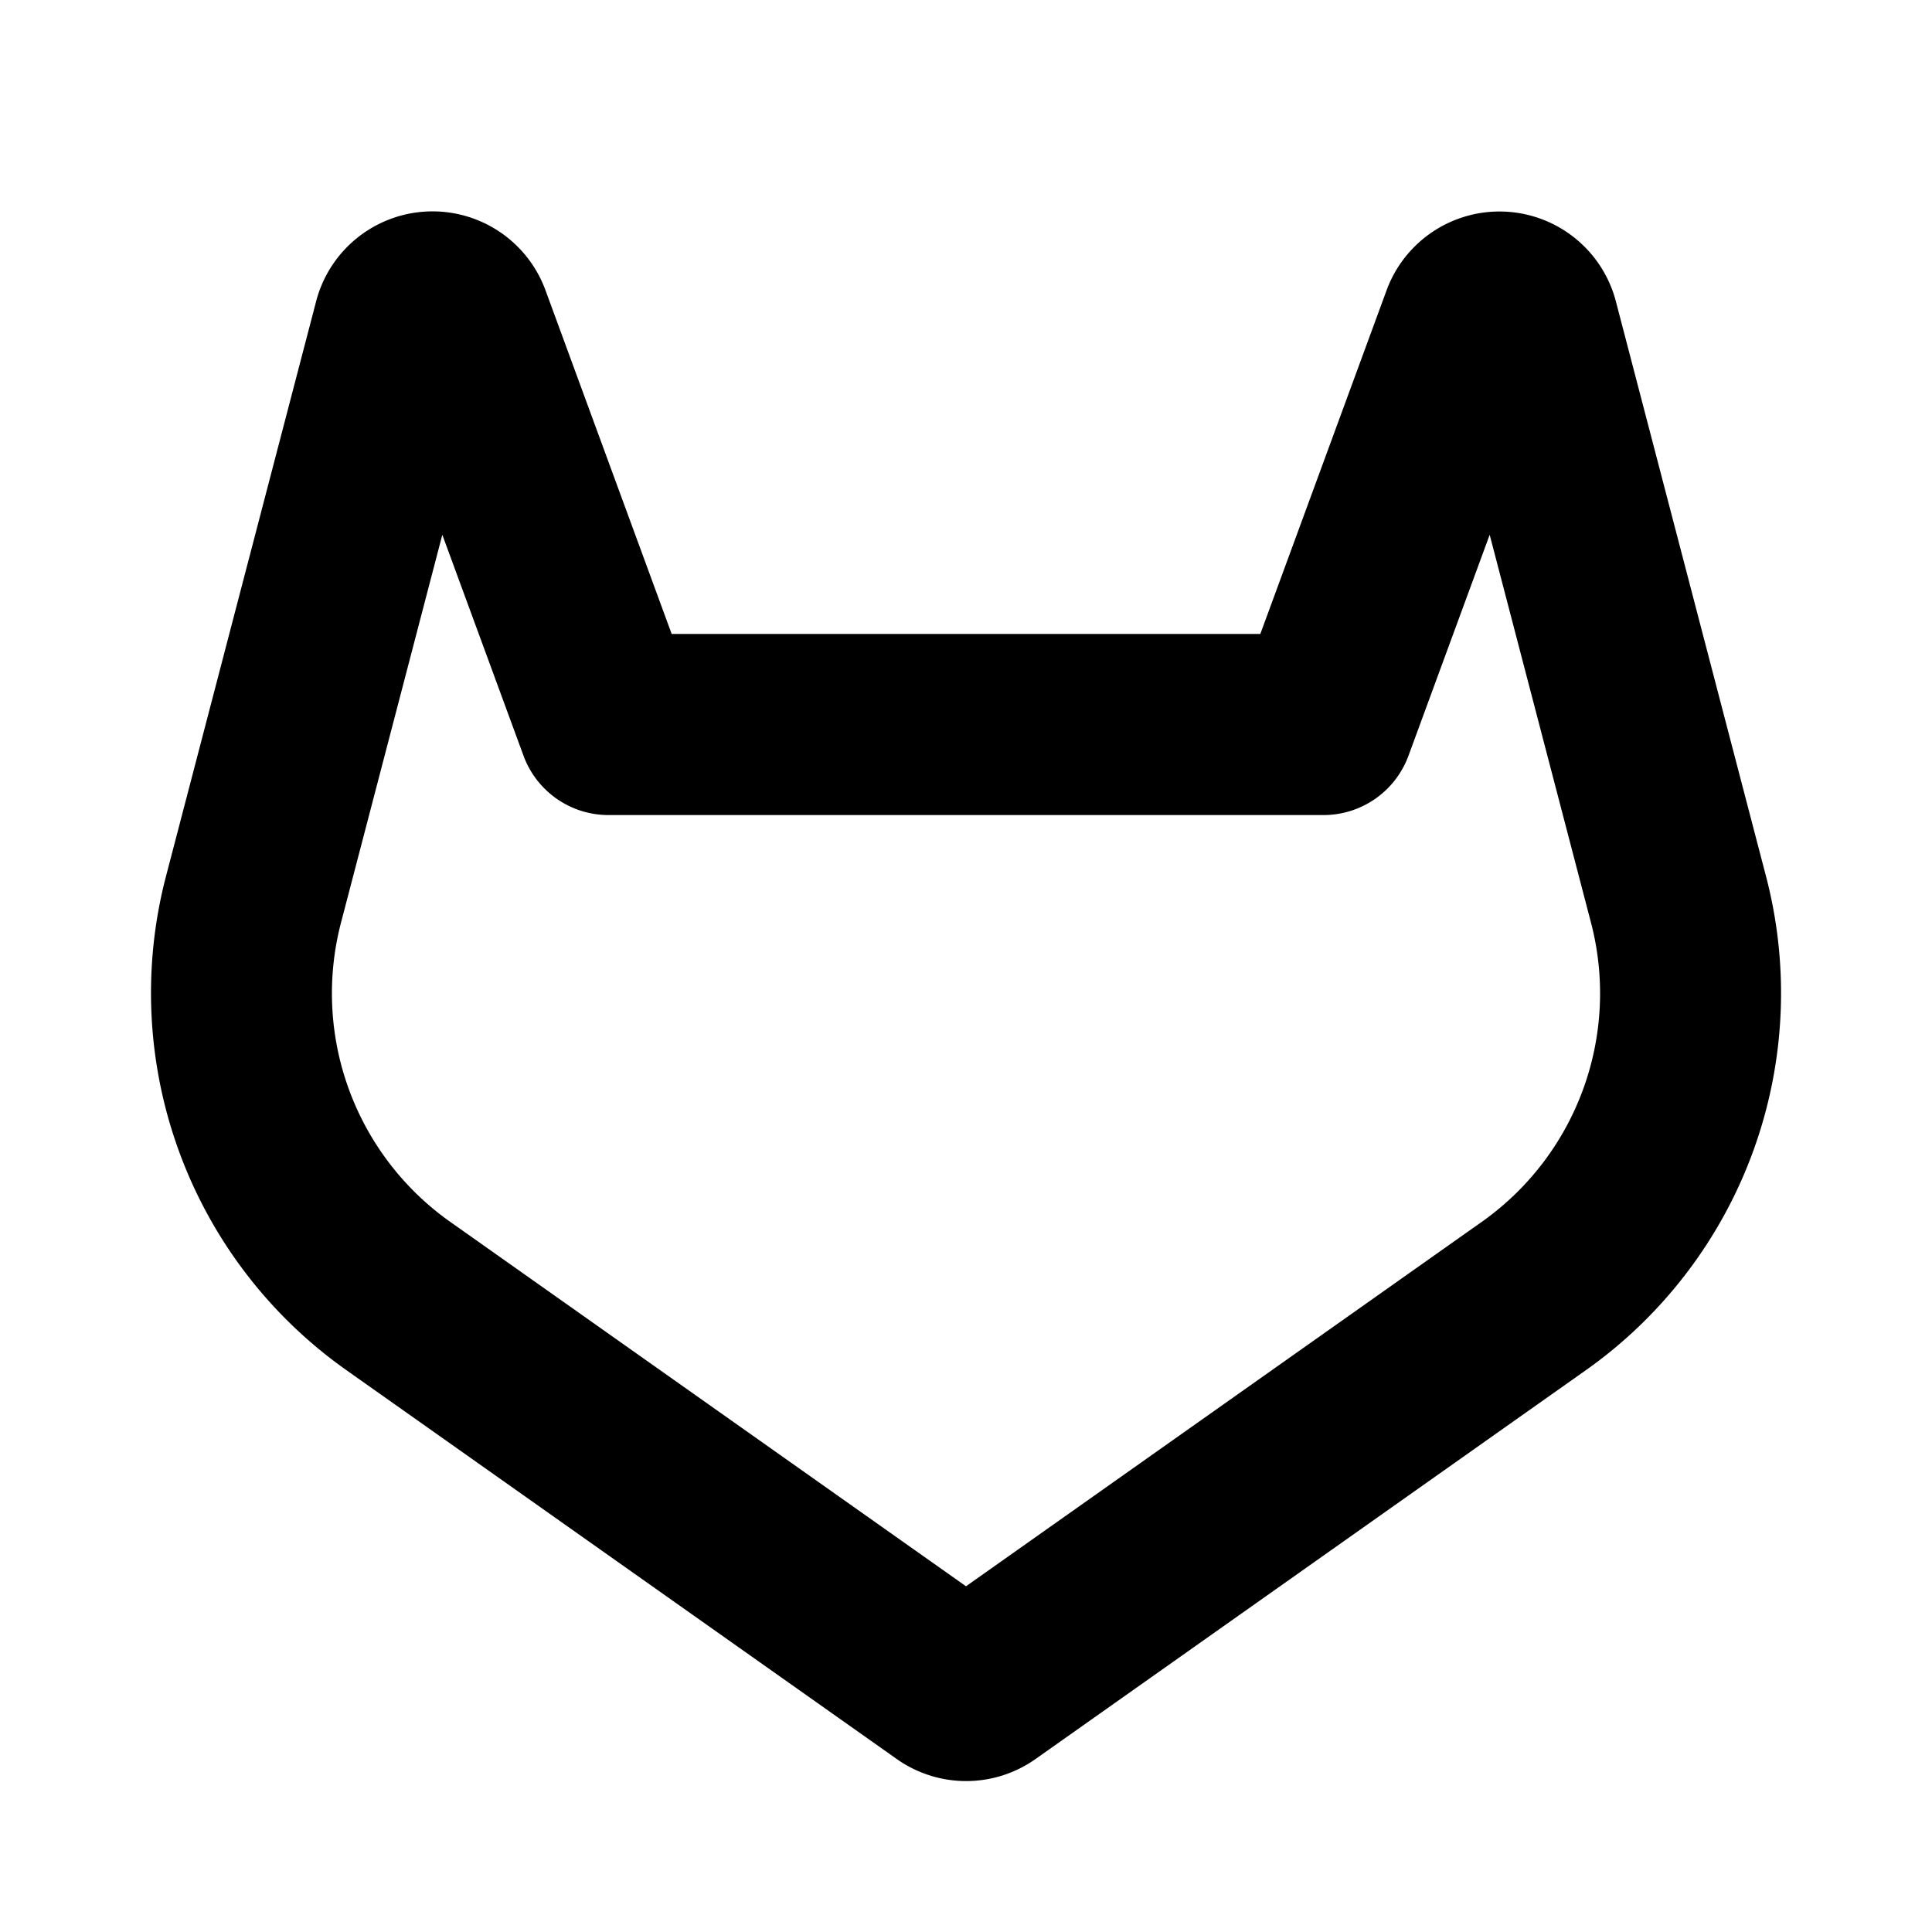
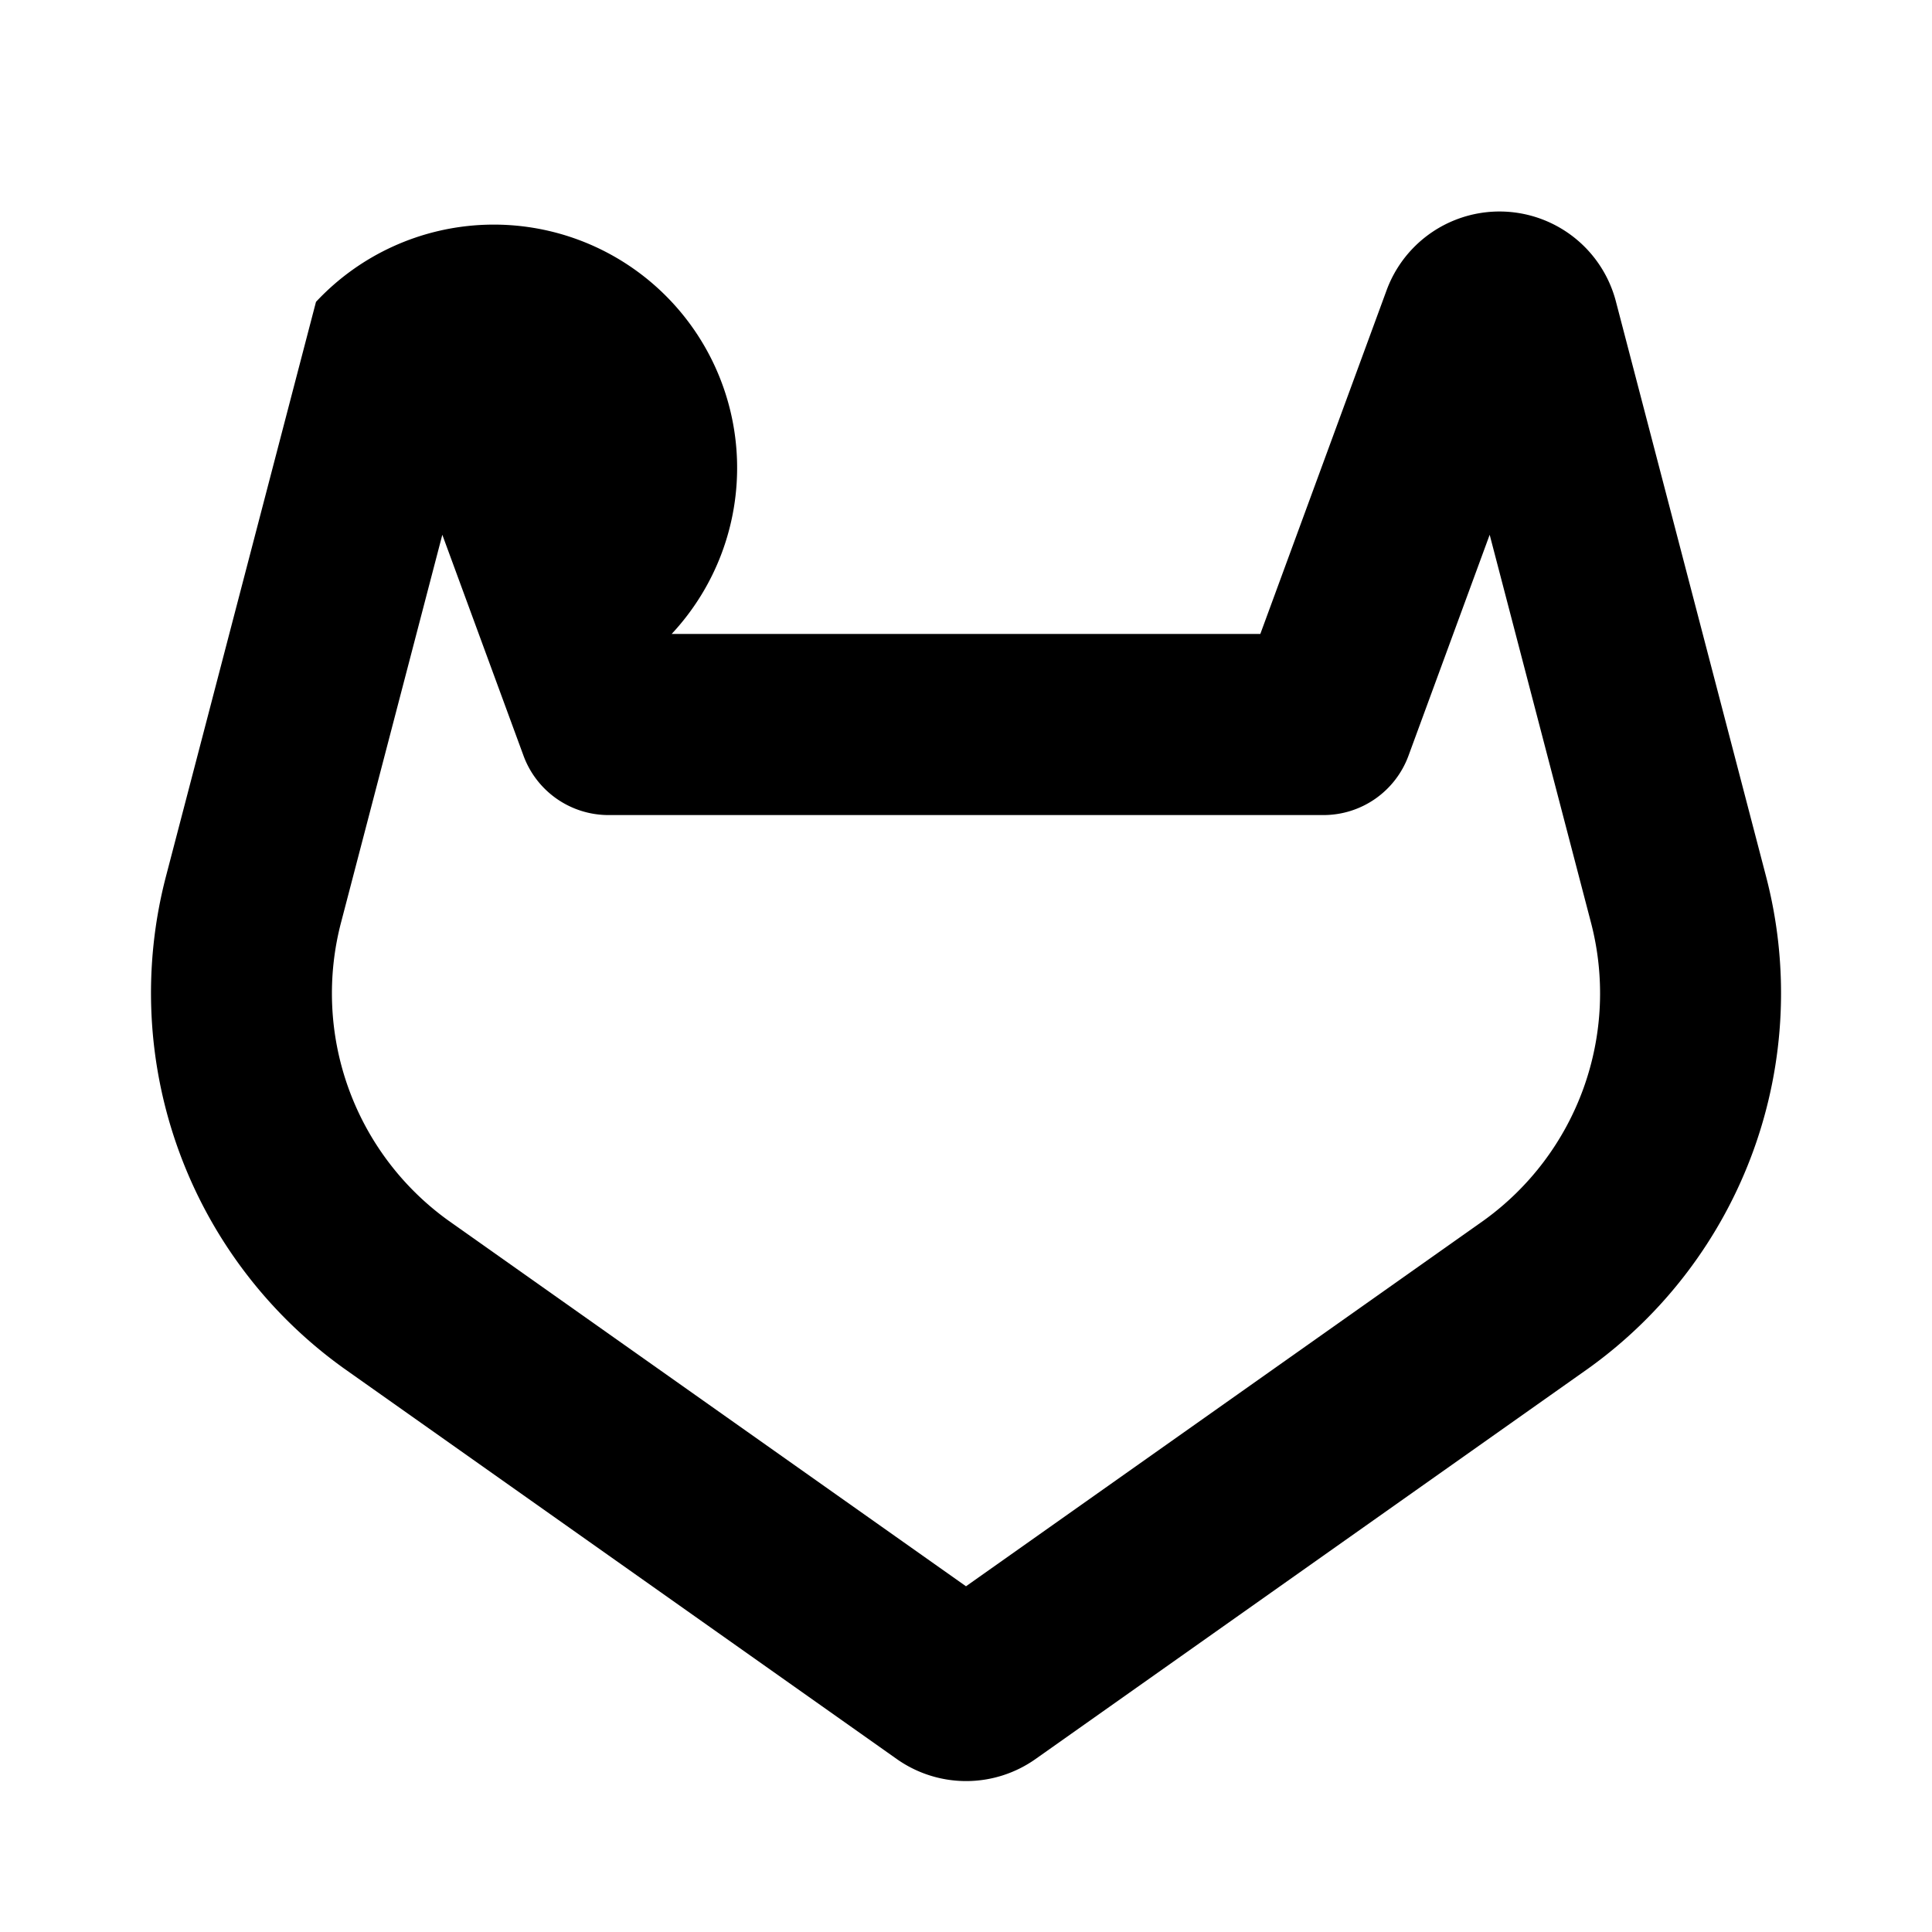
<svg xmlns="http://www.w3.org/2000/svg" viewBox="0 0 256 256" fill="currentColor">
-   <path d="M234,116.09,214.13,40a15.94,15.94,0,0,0-30.42-1.48L167,84H89L72.29,38.49A15.94,15.94,0,0,0,41.87,40L22,116.09a61.19,61.19,0,0,0,23.57,65.23l73.27,51.77a15.93,15.93,0,0,0,18.36,0l73.27-51.77A61.19,61.19,0,0,0,234,116.09ZM196.6,161.72,128,210.19,59.4,161.72a37.08,37.08,0,0,1-14.19-39.56l13.4-51.3,10.76,29.28A12,12,0,0,0,80.64,108h94.72a12,12,0,0,0,11.27-7.86l10.76-29.28,13.4,51.3A37.08,37.08,0,0,1,196.6,161.72Z" />
+   <path d="M234,116.09,214.13,40a15.94,15.94,0,0,0-30.42-1.48L167,84H89A15.94,15.94,0,0,0,41.87,40L22,116.09a61.19,61.19,0,0,0,23.57,65.23l73.27,51.77a15.93,15.93,0,0,0,18.36,0l73.27-51.77A61.19,61.19,0,0,0,234,116.09ZM196.6,161.72,128,210.19,59.4,161.72a37.08,37.08,0,0,1-14.19-39.56l13.4-51.3,10.76,29.28A12,12,0,0,0,80.64,108h94.72a12,12,0,0,0,11.27-7.86l10.76-29.28,13.4,51.3A37.08,37.08,0,0,1,196.6,161.72Z" />
</svg>